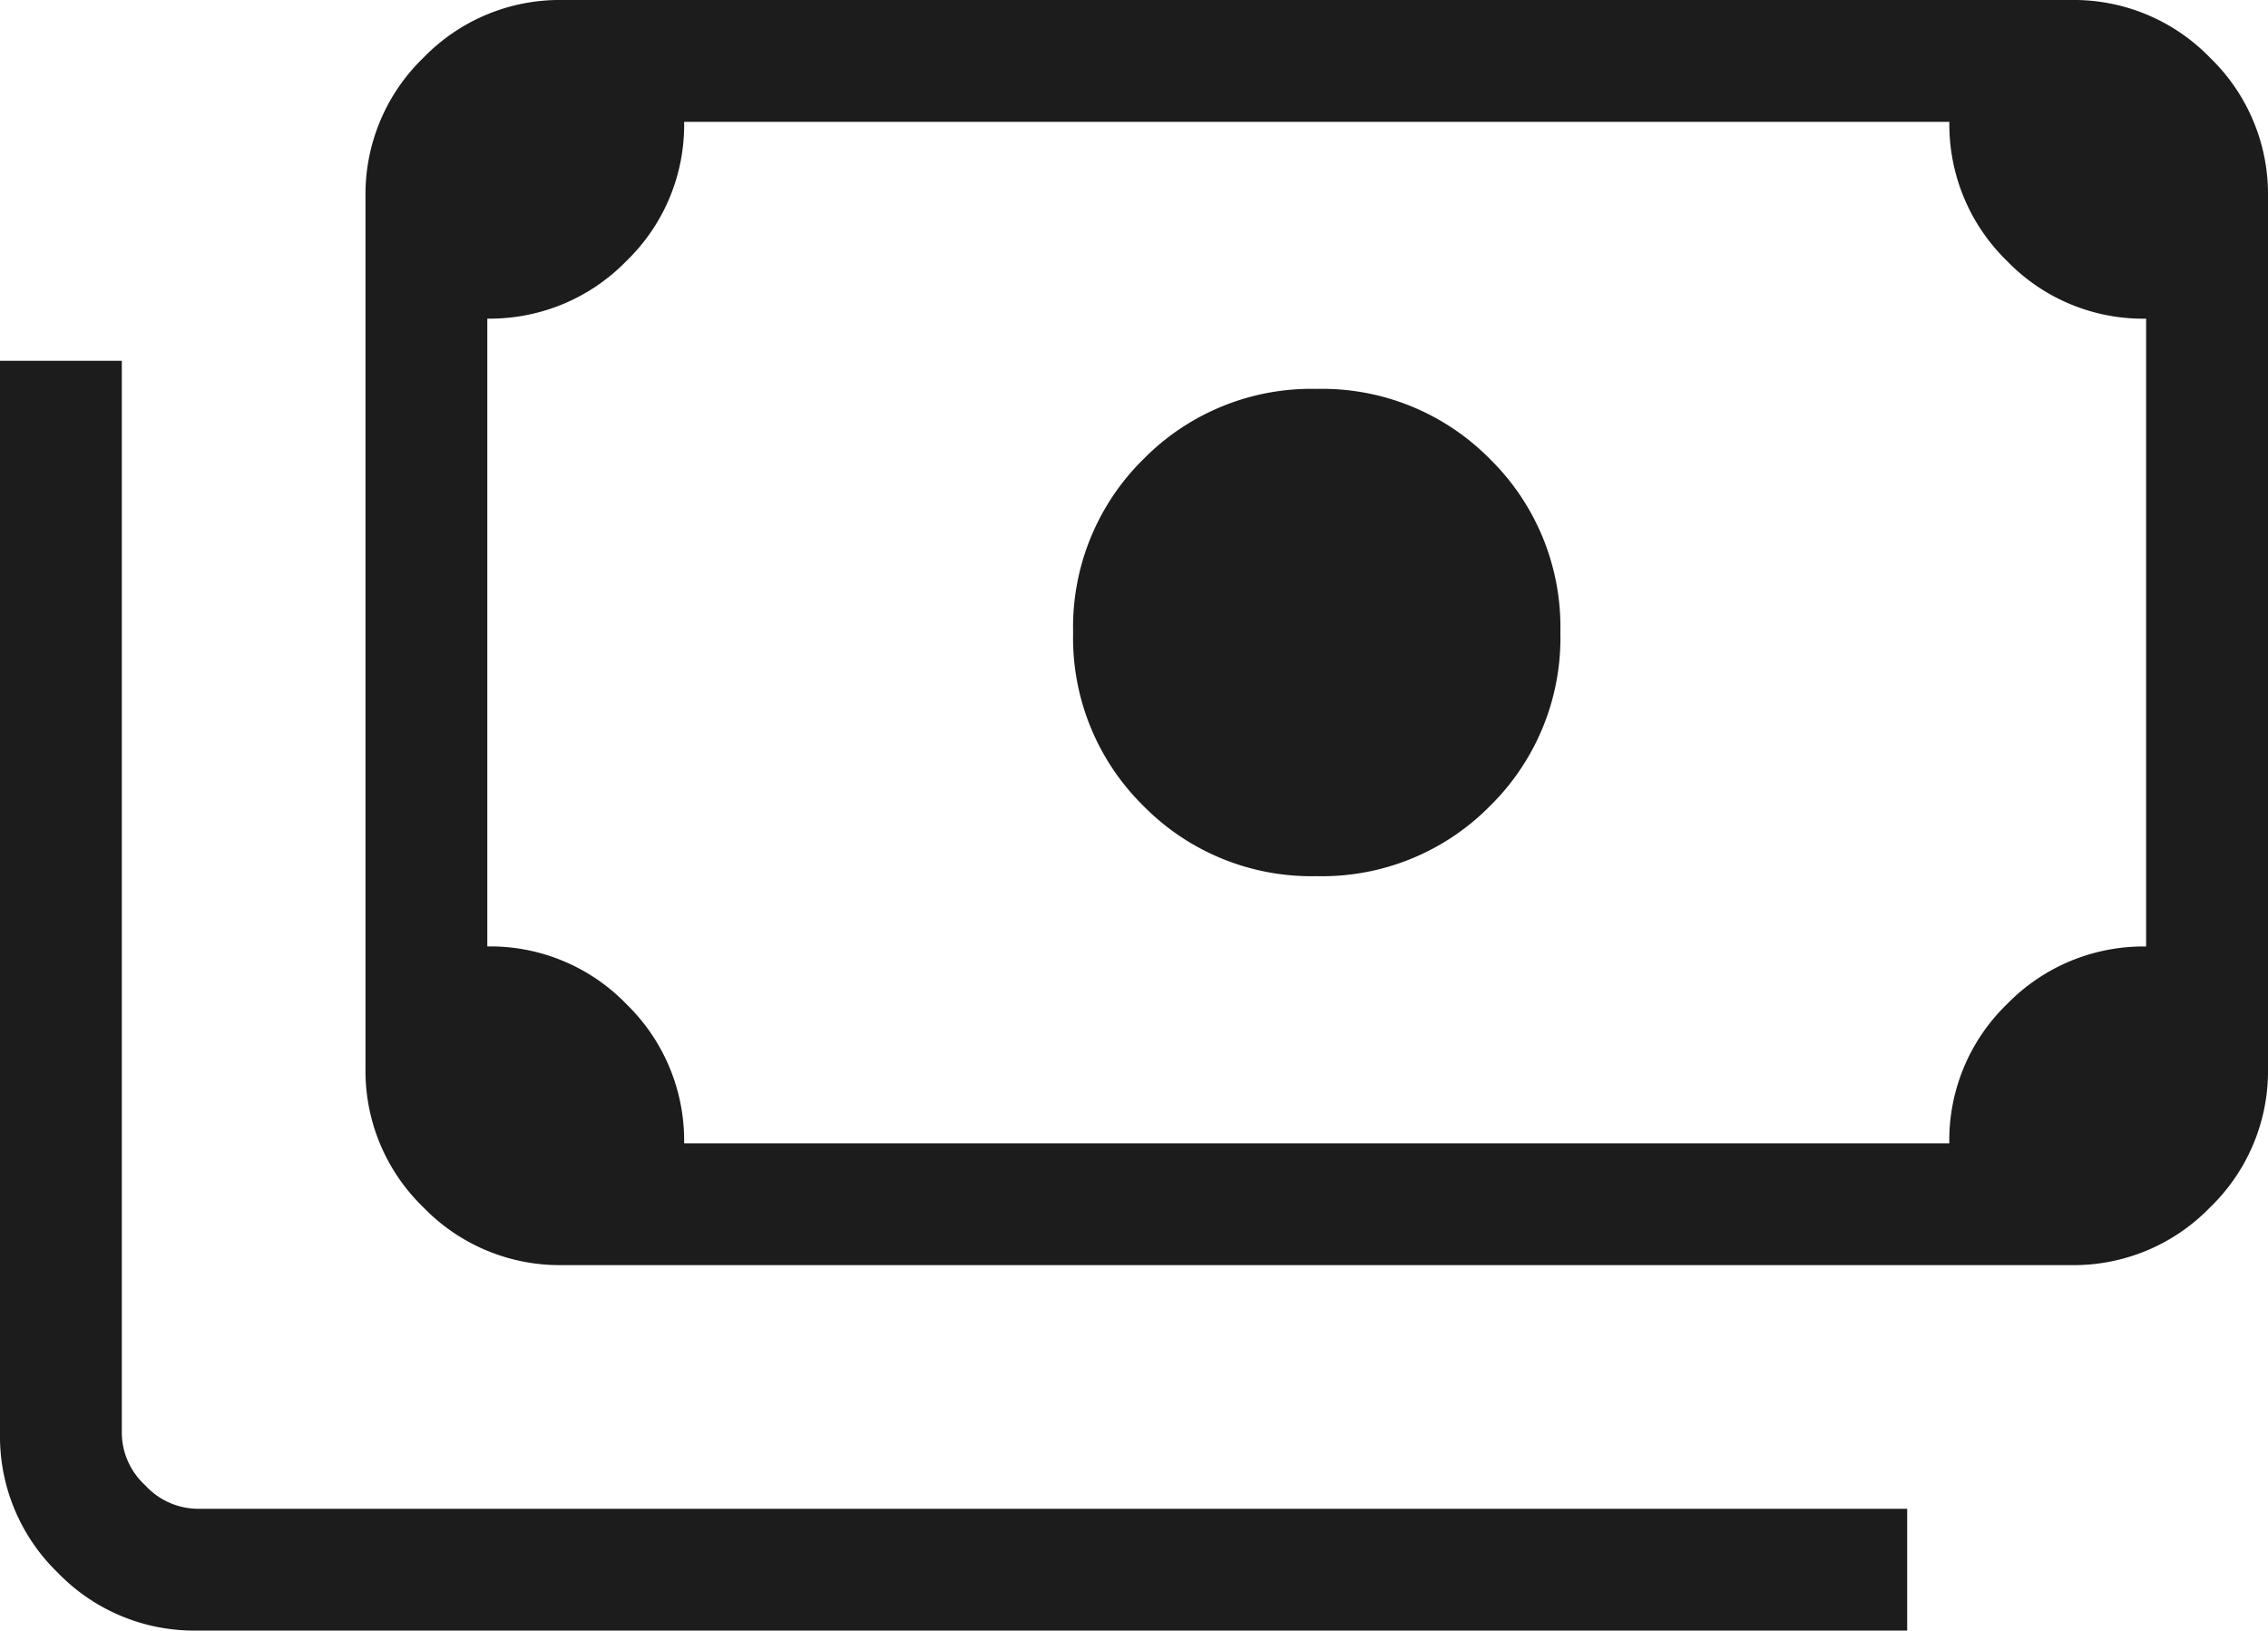
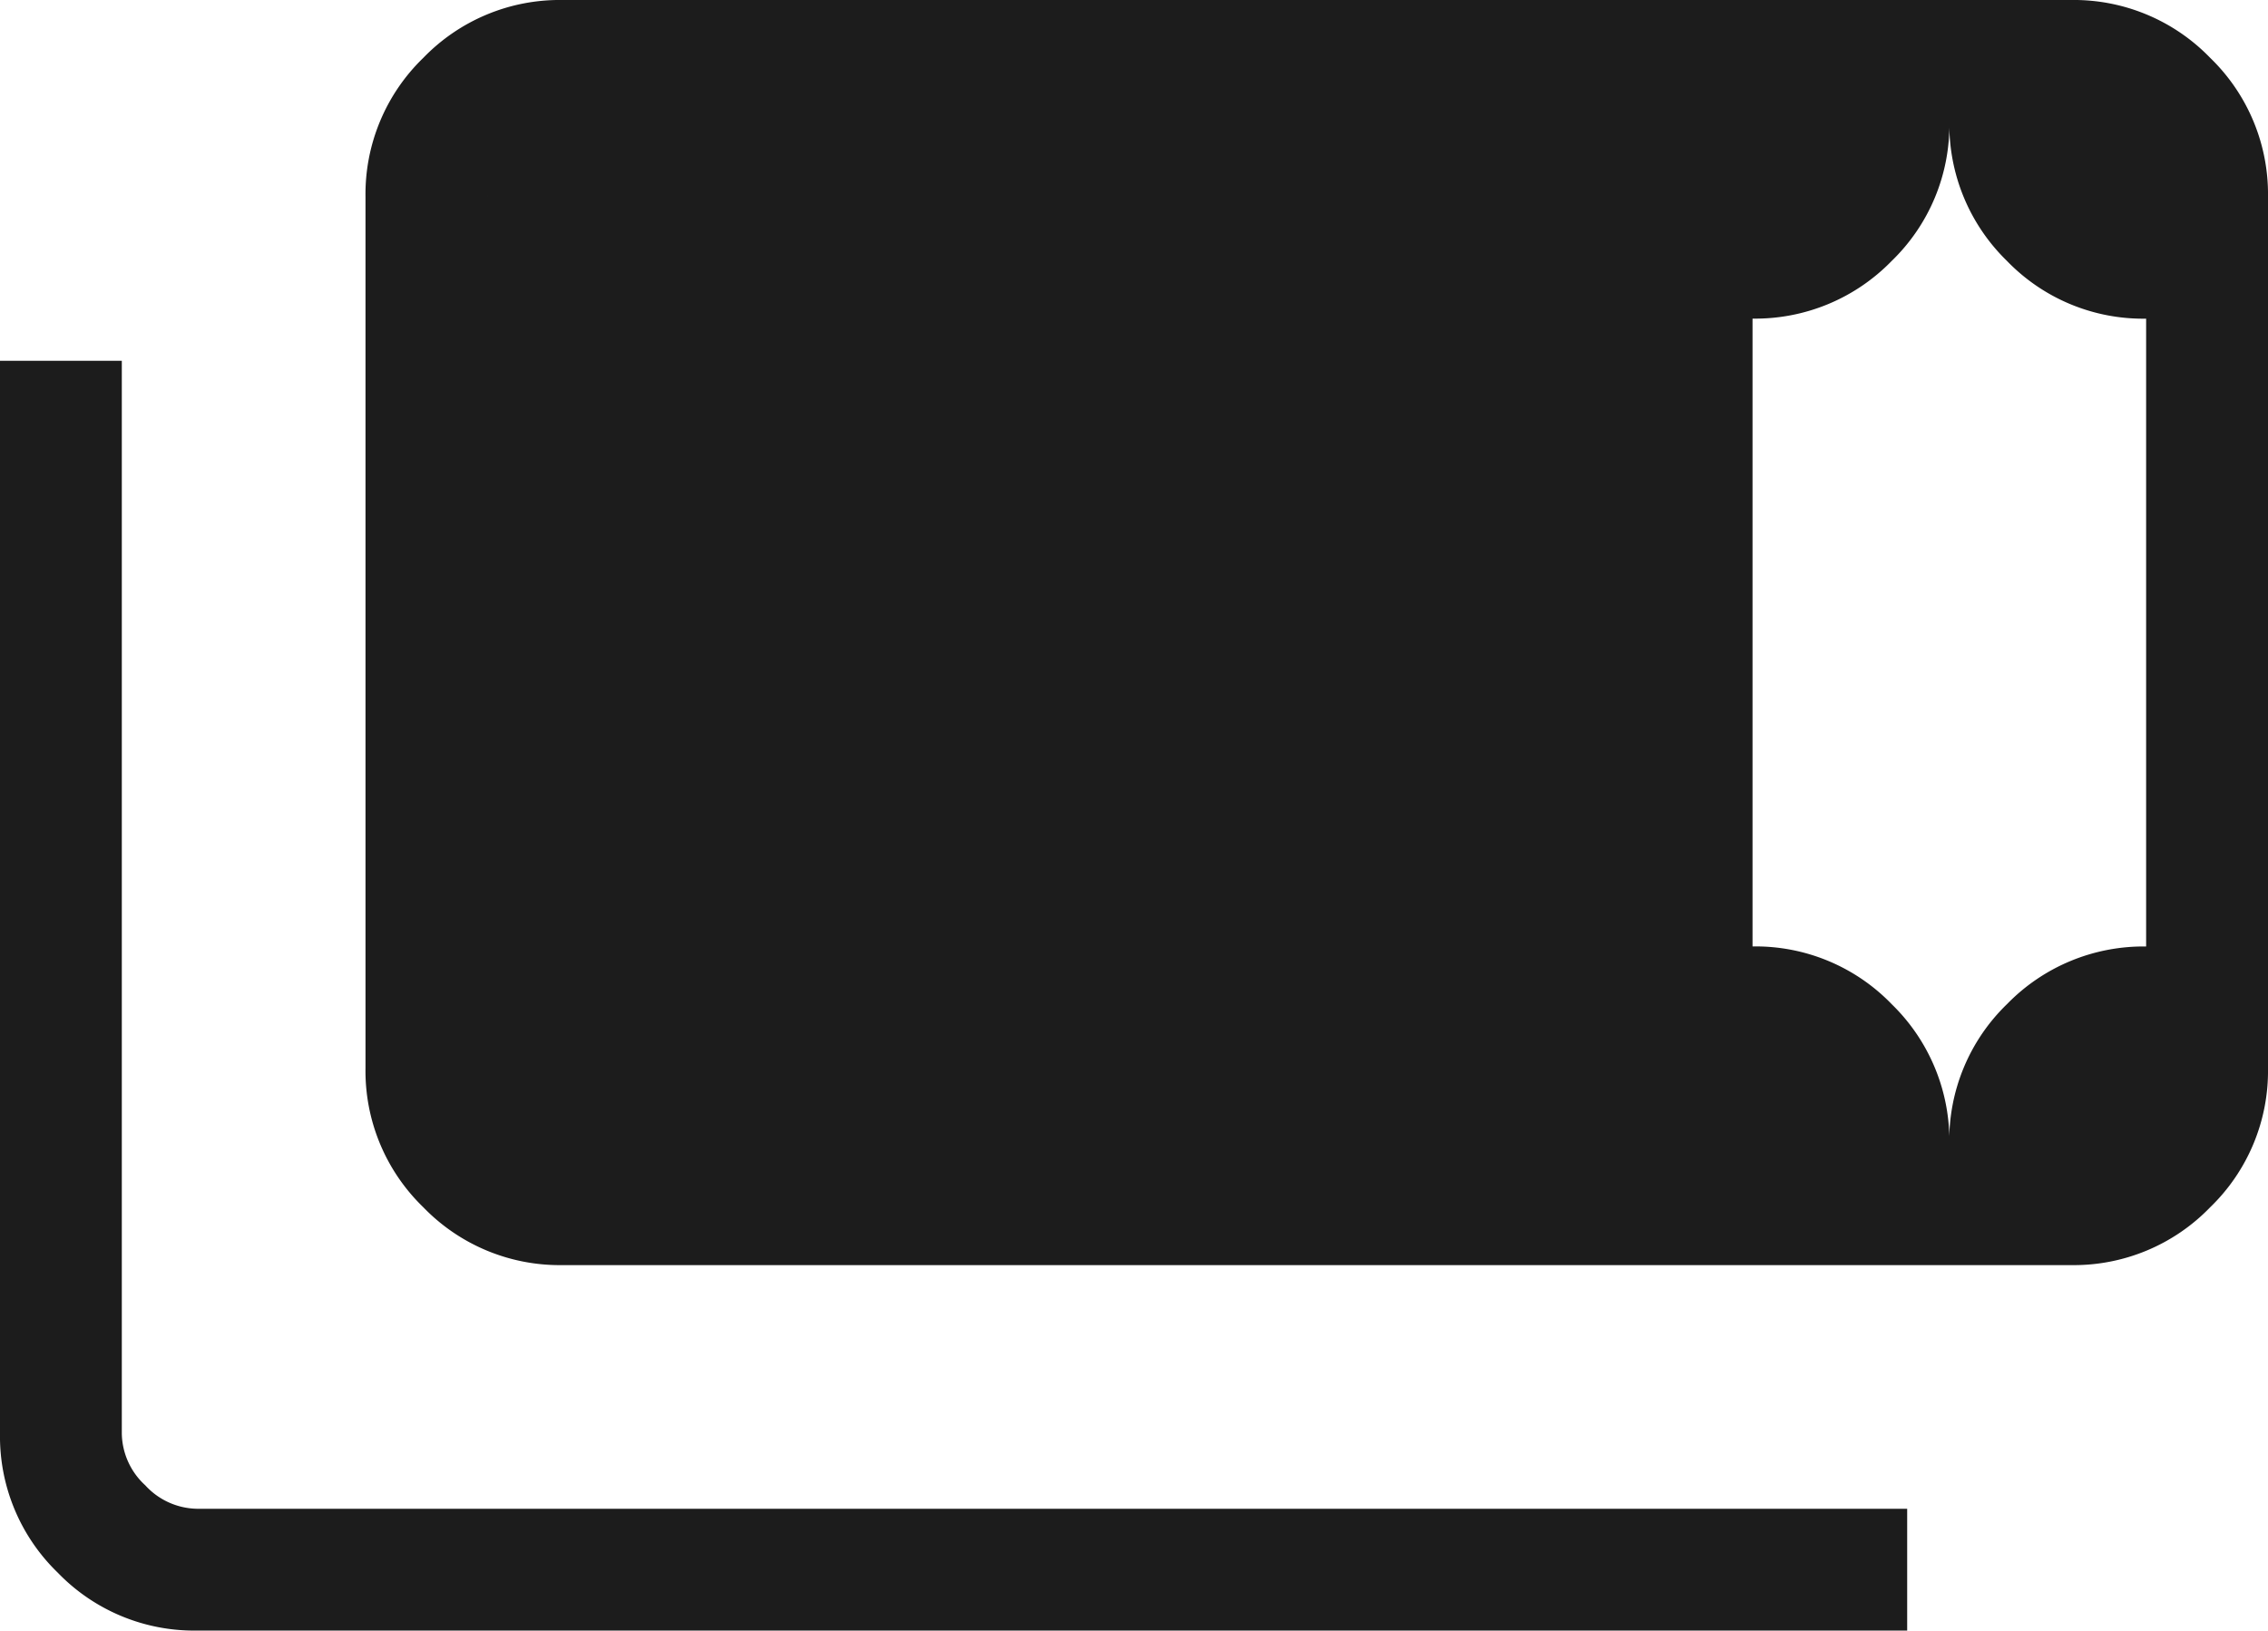
<svg xmlns="http://www.w3.org/2000/svg" width="41.724" height="30">
-   <path d="M24.224 16.12a4.334 4.334 0 01-3.189-1.293 4.334 4.334 0 01-1.293-3.19 4.334 4.334 0 011.293-3.189 4.333 4.333 0 013.189-1.293 4.333 4.333 0 013.189 1.293 4.334 4.334 0 011.293 3.189 4.335 4.335 0 01-1.293 3.19 4.334 4.334 0 01-3.189 1.293zm-13.879 7.156a3.486 3.486 0 01-2.557-1.064 3.486 3.486 0 01-1.064-2.557V3.621a3.487 3.487 0 011.064-2.557A3.487 3.487 0 0110.345 0h27.758a3.487 3.487 0 012.557 1.064 3.487 3.487 0 011.064 2.557v16.034a3.486 3.486 0 01-1.064 2.557 3.486 3.486 0 01-2.557 1.064zm2.241-2.241h23.275a3.483 3.483 0 011.064-2.563 3.5 3.5 0 012.557-1.058V5.863a3.481 3.481 0 01-2.562-1.064 3.5 3.5 0 01-1.058-2.557H12.586a3.481 3.481 0 01-1.064 2.562 3.5 3.5 0 01-2.557 1.058v11.551a3.481 3.481 0 012.562 1.064 3.5 3.5 0 011.059 2.558zM35.086 30H3.621a3.486 3.486 0 01-2.557-1.064A3.486 3.486 0 010 26.379V6.638h2.241v19.741a1.318 1.318 0 00.431.948 1.319 1.319 0 00.949.432h31.465zm-24.741-8.965h-1.38V2.242h1.38a1.326 1.326 0 00-.97.41 1.326 1.326 0 00-.41.97v16.034a1.326 1.326 0 00.41.97 1.326 1.326 0 00.97.409z" fill="#1c1c1c" />
+   <path d="M24.224 16.12a4.334 4.334 0 01-3.189-1.293 4.334 4.334 0 01-1.293-3.19 4.334 4.334 0 011.293-3.189 4.333 4.333 0 013.189-1.293 4.333 4.333 0 013.189 1.293 4.334 4.334 0 011.293 3.189 4.335 4.335 0 01-1.293 3.19 4.334 4.334 0 01-3.189 1.293zm-13.879 7.156a3.486 3.486 0 01-2.557-1.064 3.486 3.486 0 01-1.064-2.557V3.621a3.487 3.487 0 011.064-2.557A3.487 3.487 0 0110.345 0h27.758a3.487 3.487 0 012.557 1.064 3.487 3.487 0 011.064 2.557v16.034a3.486 3.486 0 01-1.064 2.557 3.486 3.486 0 01-2.557 1.064zm2.241-2.241h23.275a3.483 3.483 0 011.064-2.563 3.5 3.5 0 012.557-1.058V5.863a3.481 3.481 0 01-2.562-1.064 3.5 3.5 0 01-1.058-2.557a3.481 3.481 0 01-1.064 2.562 3.5 3.5 0 01-2.557 1.058v11.551a3.481 3.481 0 012.562 1.064 3.5 3.5 0 011.059 2.558zM35.086 30H3.621a3.486 3.486 0 01-2.557-1.064A3.486 3.486 0 010 26.379V6.638h2.241v19.741a1.318 1.318 0 00.431.948 1.319 1.319 0 00.949.432h31.465zm-24.741-8.965h-1.38V2.242h1.38a1.326 1.326 0 00-.97.41 1.326 1.326 0 00-.41.97v16.034a1.326 1.326 0 00.41.97 1.326 1.326 0 00.97.409z" fill="#1c1c1c" />
</svg>